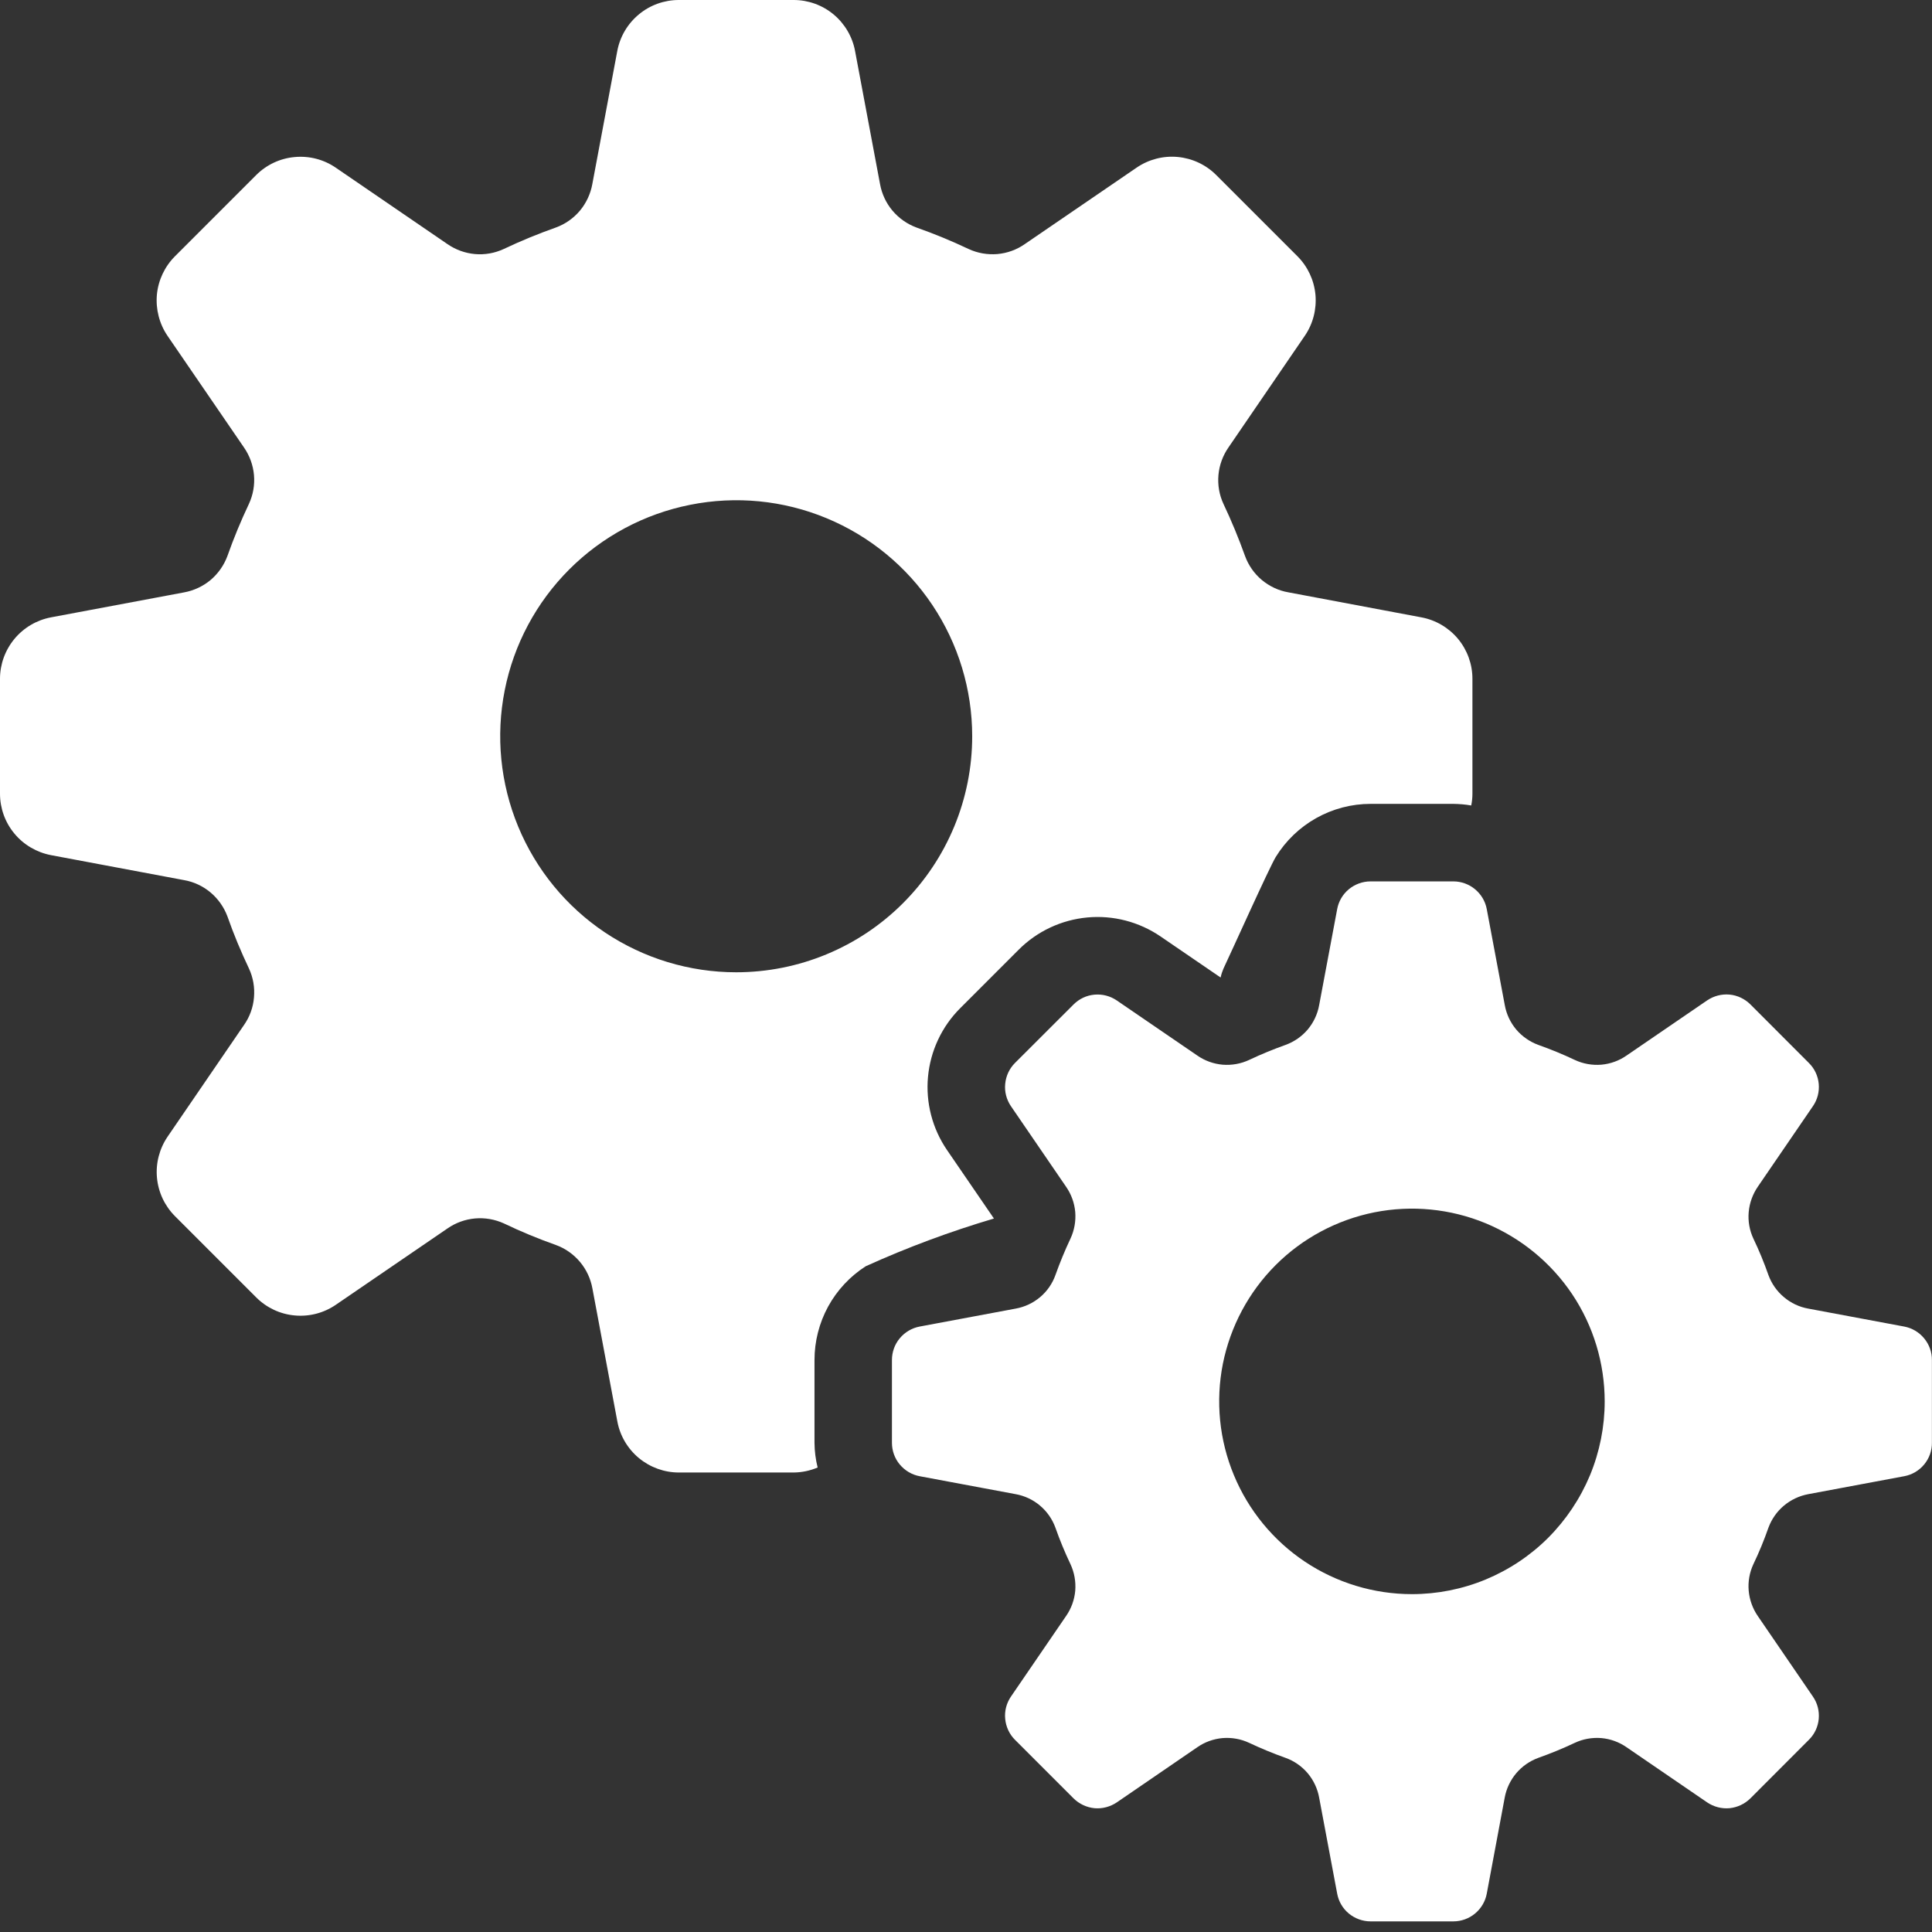
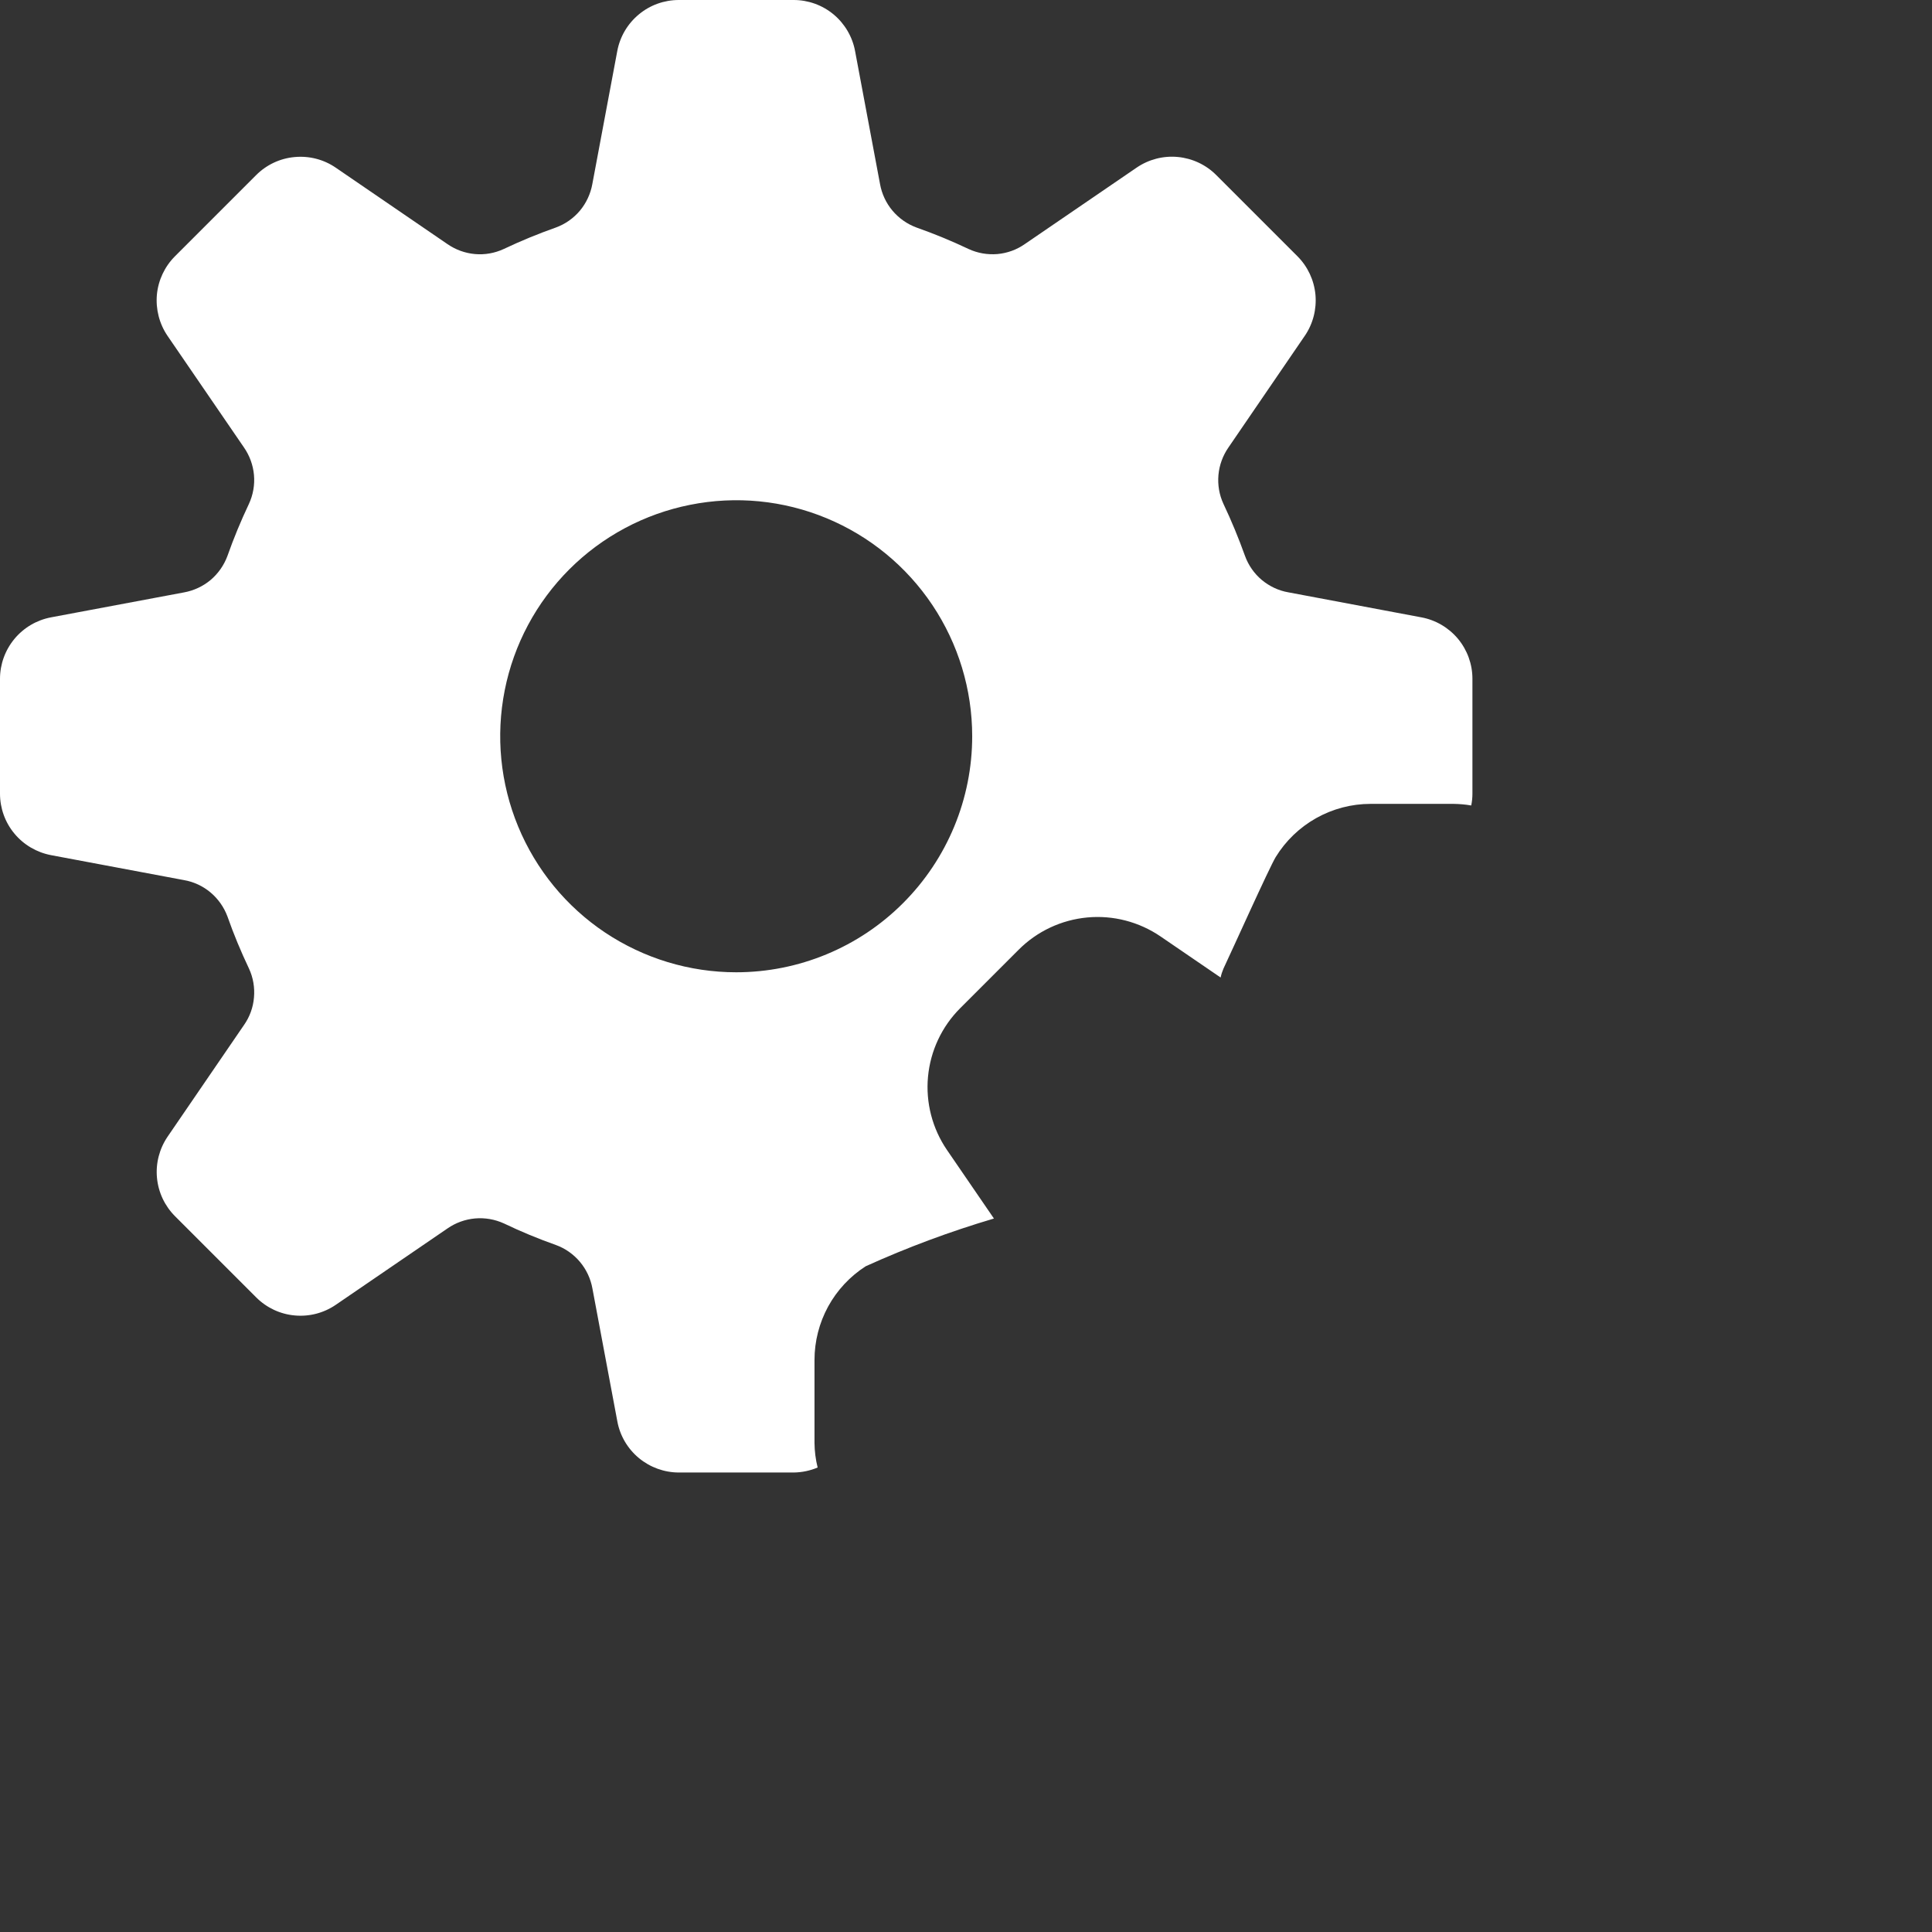
<svg xmlns="http://www.w3.org/2000/svg" width="24" height="24" viewBox="0 0 24 24" fill="none">
  <rect x="0" y="0" width="24" height="24" fill="#333333" stroke="none" />
  <path d="M11.764 14.286C11.582 14.02 11.498 13.697 11.528 13.376C11.558 13.054 11.699 12.753 11.928 12.524L12.655 11.797C12.884 11.568 13.185 11.427 13.507 11.397C13.828 11.367 14.15 11.451 14.417 11.633L15.163 12.143C15.171 12.105 15.183 12.068 15.198 12.033C15.297 11.825 15.766 10.781 15.847 10.647C15.971 10.445 16.144 10.279 16.35 10.163C16.557 10.047 16.789 9.986 17.026 9.986H18.055C18.129 9.987 18.203 9.993 18.276 10.006C18.286 9.958 18.291 9.909 18.291 9.859V8.432C18.291 8.251 18.228 8.076 18.112 7.936C17.996 7.797 17.835 7.702 17.657 7.669L16.004 7.358C15.882 7.337 15.769 7.283 15.674 7.204C15.58 7.125 15.508 7.022 15.466 6.906C15.387 6.686 15.298 6.47 15.198 6.259C15.146 6.147 15.125 6.023 15.136 5.9C15.147 5.778 15.19 5.66 15.26 5.559L16.209 4.171C16.311 4.022 16.357 3.841 16.341 3.661C16.324 3.48 16.245 3.311 16.117 3.183L15.108 2.174C14.98 2.046 14.811 1.967 14.631 1.95C14.45 1.933 14.27 1.98 14.12 2.082L12.732 3.031C12.631 3.102 12.513 3.145 12.39 3.156C12.267 3.166 12.144 3.145 12.032 3.093C11.821 2.993 11.605 2.904 11.384 2.826C11.268 2.783 11.166 2.711 11.086 2.616C11.007 2.522 10.954 2.408 10.932 2.286L10.622 0.634C10.589 0.456 10.494 0.295 10.355 0.179C10.215 0.063 10.04 -2.35126e-05 9.859 6.54485e-09H8.432C8.251 2.05293e-05 8.075 0.063 7.936 0.179C7.796 0.295 7.701 0.456 7.668 0.634L7.358 2.287C7.336 2.408 7.283 2.522 7.204 2.617C7.124 2.712 7.021 2.784 6.906 2.826C6.685 2.904 6.469 2.993 6.258 3.093C6.146 3.145 6.023 3.167 5.9 3.156C5.777 3.145 5.659 3.102 5.558 3.032L4.171 2.083C4.021 1.98 3.84 1.934 3.66 1.951C3.479 1.967 3.31 2.047 3.182 2.175L2.174 3.183C2.046 3.311 1.966 3.48 1.949 3.661C1.933 3.841 1.979 4.022 2.081 4.172L3.031 5.559C3.101 5.66 3.144 5.778 3.155 5.901C3.166 6.024 3.144 6.148 3.092 6.26C2.992 6.471 2.903 6.686 2.825 6.907C2.782 7.023 2.71 7.125 2.616 7.205C2.521 7.284 2.407 7.337 2.286 7.359L0.633 7.669C0.455 7.703 0.295 7.797 0.179 7.937C0.064 8.076 0 8.251 0 8.432V9.859C2.05228e-05 10.04 0.063 10.216 0.179 10.355C0.295 10.495 0.456 10.589 0.634 10.623L2.286 10.933C2.408 10.954 2.522 11.008 2.616 11.087C2.711 11.167 2.783 11.27 2.826 11.386C2.903 11.606 2.993 11.821 3.093 12.032C3.145 12.144 3.166 12.268 3.155 12.391C3.145 12.514 3.102 12.632 3.031 12.733L2.082 14.12C1.98 14.27 1.933 14.451 1.95 14.631C1.967 14.812 2.046 14.98 2.175 15.109L3.183 16.117C3.311 16.245 3.48 16.325 3.661 16.341C3.841 16.358 4.022 16.311 4.171 16.209L5.559 15.26C5.66 15.19 5.778 15.147 5.901 15.136C6.024 15.125 6.148 15.147 6.26 15.198C6.47 15.299 6.686 15.388 6.906 15.466C7.022 15.508 7.125 15.581 7.204 15.675C7.284 15.77 7.337 15.884 7.359 16.005L7.669 17.658C7.702 17.836 7.797 17.997 7.937 18.113C8.076 18.228 8.252 18.292 8.433 18.292H9.859C9.961 18.291 10.062 18.27 10.157 18.23C10.132 18.13 10.119 18.027 10.118 17.924V16.895C10.118 16.663 10.176 16.435 10.287 16.231C10.398 16.028 10.559 15.855 10.754 15.73C11.27 15.496 11.803 15.298 12.347 15.137L11.764 14.286ZM9.145 12.078C8.565 12.078 7.999 11.906 7.516 11.584C7.034 11.262 6.659 10.804 6.437 10.268C6.215 9.732 6.157 9.143 6.27 8.574C6.383 8.005 6.662 7.483 7.072 7.073C7.482 6.663 8.005 6.384 8.573 6.271C9.142 6.157 9.732 6.215 10.267 6.437C10.803 6.659 11.261 7.035 11.583 7.517C11.905 7.999 12.077 8.566 12.077 9.146C12.077 9.924 11.768 10.669 11.218 11.219C10.669 11.769 9.923 12.078 9.145 12.078Z" fill="white" />
-   <path d="M23.655 16.479L22.463 16.256C22.351 16.236 22.247 16.187 22.16 16.113C22.073 16.04 22.007 15.946 21.968 15.839C21.914 15.685 21.852 15.534 21.781 15.386C21.733 15.283 21.713 15.17 21.723 15.057C21.733 14.944 21.772 14.836 21.836 14.742L22.521 13.741C22.577 13.66 22.602 13.562 22.593 13.464C22.584 13.366 22.541 13.274 22.471 13.205L21.744 12.477C21.674 12.408 21.583 12.364 21.485 12.355C21.387 12.346 21.289 12.372 21.207 12.427L20.206 13.112C20.113 13.177 20.005 13.216 19.892 13.226C19.779 13.235 19.665 13.215 19.563 13.167C19.415 13.097 19.264 13.035 19.109 12.98C19.003 12.941 18.908 12.875 18.835 12.789C18.762 12.702 18.713 12.597 18.693 12.486L18.469 11.293C18.451 11.196 18.399 11.109 18.323 11.046C18.248 10.984 18.153 10.949 18.054 10.949H17.025C16.927 10.949 16.832 10.984 16.756 11.046C16.68 11.109 16.629 11.196 16.611 11.293L16.387 12.486C16.367 12.597 16.318 12.702 16.245 12.789C16.172 12.875 16.077 12.941 15.97 12.98C15.816 13.035 15.665 13.097 15.517 13.167C15.414 13.215 15.301 13.235 15.188 13.226C15.075 13.216 14.966 13.177 14.873 13.112L13.873 12.428C13.791 12.372 13.693 12.347 13.595 12.356C13.497 12.365 13.406 12.408 13.336 12.478L12.608 13.205C12.539 13.274 12.496 13.366 12.487 13.464C12.477 13.562 12.503 13.66 12.558 13.741L13.243 14.742C13.308 14.835 13.347 14.944 13.357 15.056C13.366 15.169 13.346 15.283 13.298 15.386C13.228 15.534 13.166 15.685 13.111 15.839C13.073 15.946 13.007 16.041 12.92 16.114C12.833 16.187 12.728 16.236 12.617 16.256L11.424 16.479C11.328 16.497 11.24 16.549 11.177 16.625C11.114 16.7 11.08 16.796 11.08 16.894V17.923C11.08 18.021 11.114 18.117 11.177 18.192C11.24 18.268 11.328 18.32 11.424 18.338L12.617 18.561C12.728 18.581 12.833 18.63 12.919 18.703C13.006 18.776 13.072 18.871 13.111 18.978C13.165 19.132 13.228 19.284 13.298 19.431C13.346 19.534 13.366 19.648 13.357 19.761C13.347 19.873 13.308 19.982 13.243 20.075L12.558 21.076C12.503 21.157 12.477 21.255 12.487 21.353C12.496 21.451 12.539 21.543 12.608 21.612L13.336 22.34C13.406 22.409 13.497 22.452 13.595 22.462C13.693 22.471 13.791 22.445 13.873 22.39L14.873 21.705C14.966 21.64 15.075 21.601 15.188 21.591C15.301 21.582 15.414 21.602 15.517 21.65C15.665 21.72 15.816 21.782 15.97 21.837C16.077 21.875 16.172 21.942 16.245 22.028C16.318 22.115 16.367 22.22 16.387 22.331L16.611 23.524C16.629 23.621 16.68 23.708 16.756 23.771C16.832 23.833 16.927 23.868 17.025 23.868H18.054C18.153 23.868 18.248 23.833 18.323 23.771C18.399 23.708 18.451 23.621 18.469 23.524L18.692 22.331C18.712 22.22 18.762 22.115 18.835 22.028C18.908 21.942 19.002 21.876 19.109 21.837C19.263 21.782 19.415 21.72 19.563 21.65C19.665 21.602 19.779 21.582 19.892 21.591C20.005 21.601 20.113 21.64 20.206 21.705L21.207 22.39C21.289 22.445 21.387 22.471 21.485 22.462C21.583 22.452 21.674 22.409 21.744 22.34L22.471 21.612C22.541 21.543 22.584 21.451 22.593 21.353C22.602 21.255 22.577 21.157 22.521 21.076L21.836 20.075C21.772 19.982 21.733 19.873 21.723 19.761C21.713 19.648 21.733 19.534 21.781 19.431C21.852 19.284 21.914 19.132 21.968 18.978C22.007 18.872 22.073 18.777 22.16 18.704C22.247 18.631 22.351 18.582 22.463 18.561L23.655 18.338C23.752 18.32 23.839 18.269 23.902 18.193C23.965 18.117 24 18.022 23.999 17.923V16.894C24 16.796 23.965 16.701 23.902 16.625C23.839 16.549 23.752 16.497 23.655 16.479ZM17.54 19.803C17.066 19.803 16.603 19.662 16.209 19.399C15.816 19.136 15.509 18.762 15.328 18.325C15.146 17.887 15.099 17.406 15.191 16.941C15.284 16.477 15.512 16.05 15.847 15.715C16.181 15.381 16.608 15.153 17.073 15.06C17.537 14.968 18.018 15.015 18.456 15.196C18.893 15.378 19.267 15.684 19.531 16.078C19.794 16.472 19.934 16.935 19.934 17.409C19.934 17.723 19.872 18.034 19.752 18.325C19.631 18.615 19.455 18.879 19.233 19.102C19.011 19.324 18.747 19.5 18.456 19.621C18.166 19.741 17.854 19.803 17.54 19.803Z" fill="white" />
</svg>